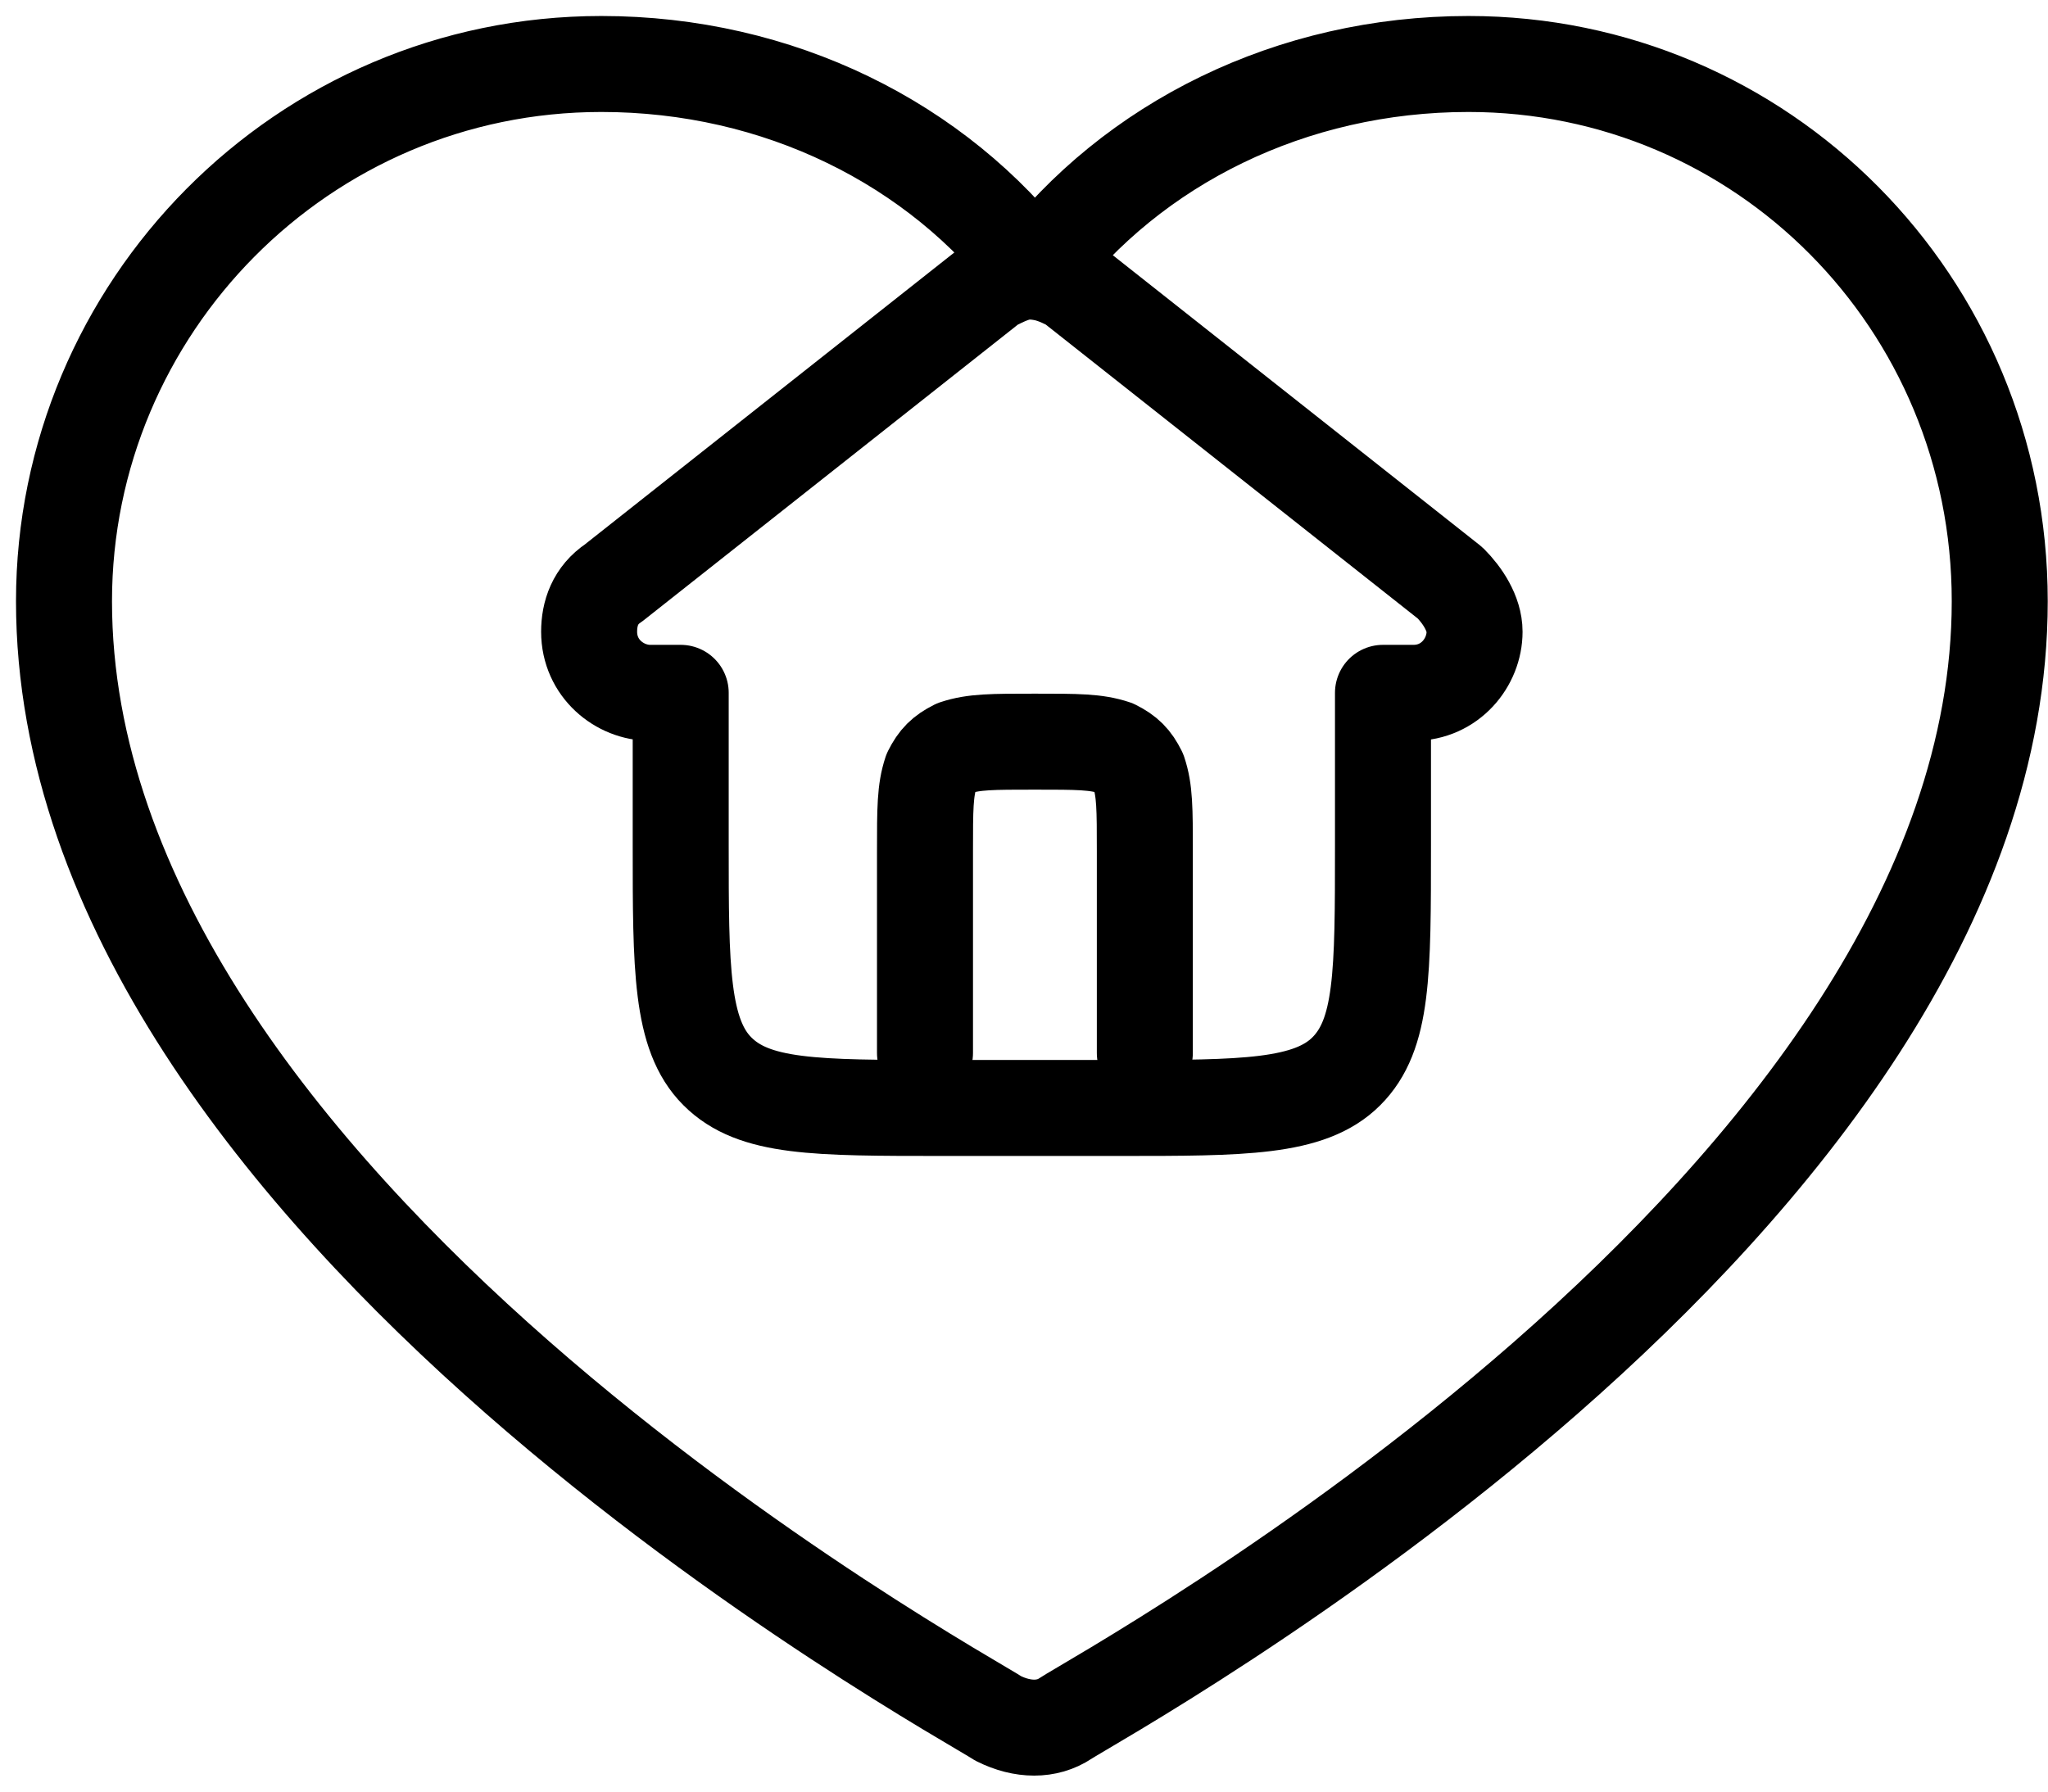
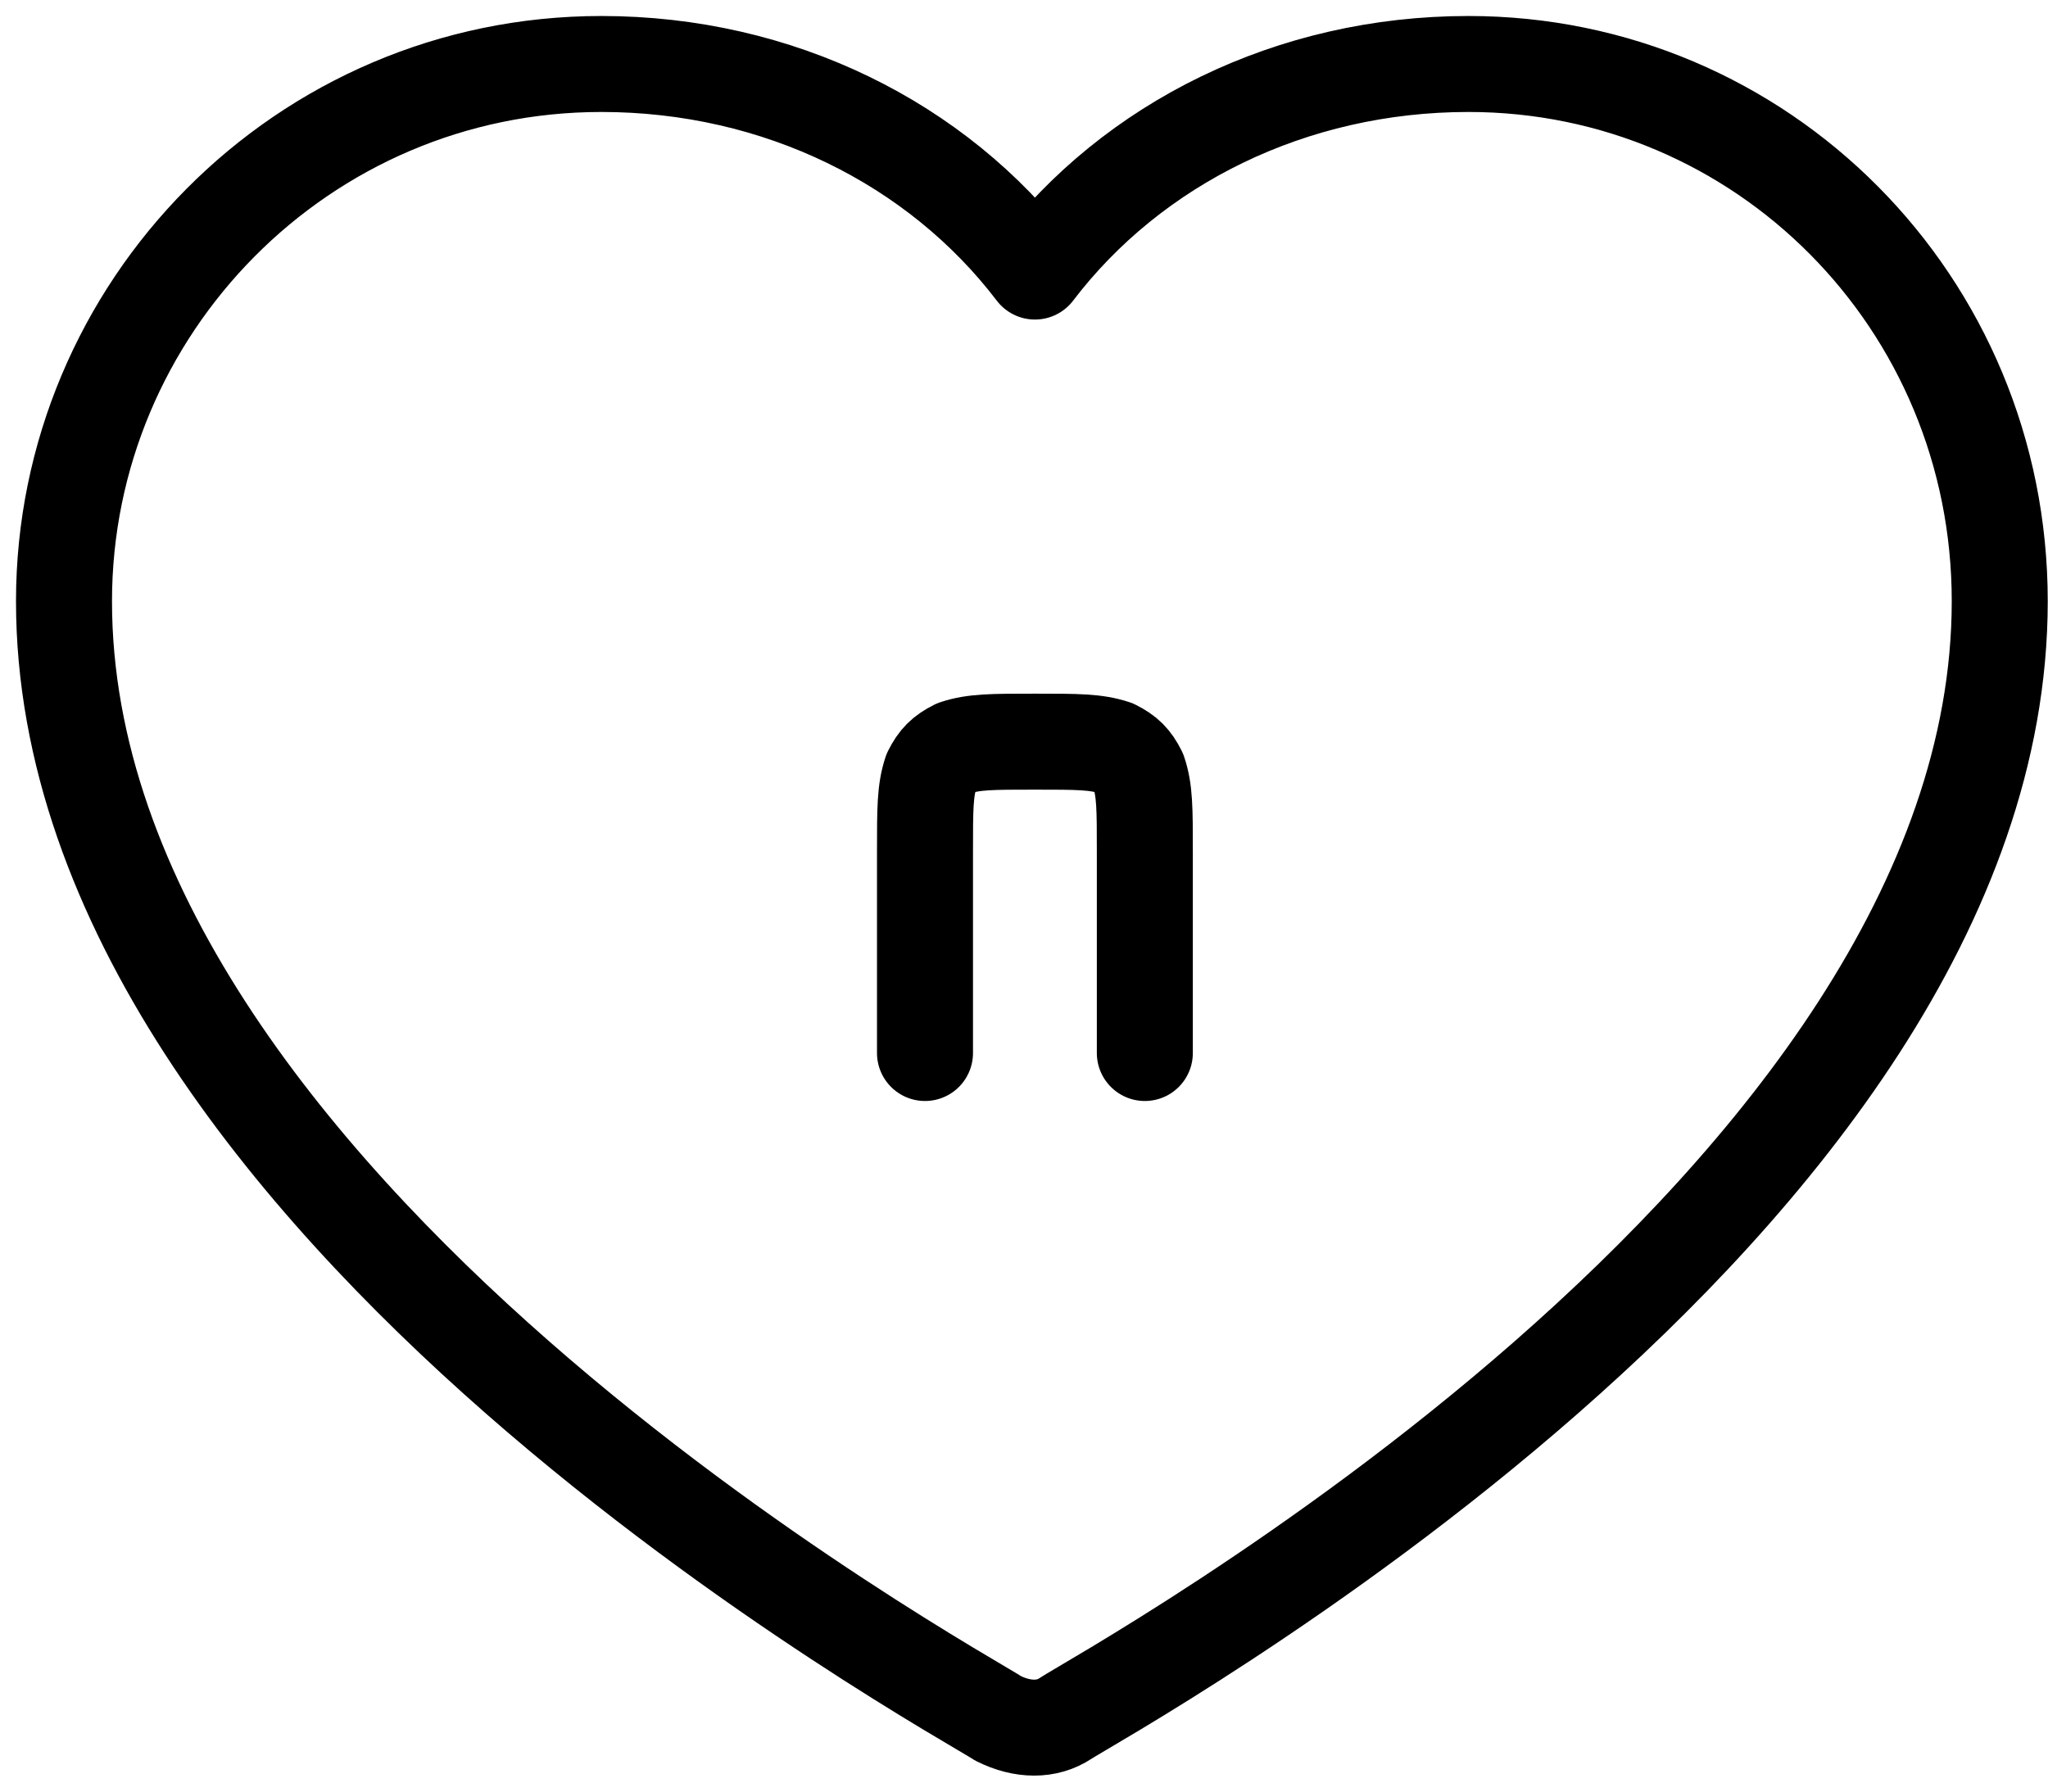
<svg xmlns="http://www.w3.org/2000/svg" fill="none" viewBox="0 0 32 28" height="28" width="32">
  <path stroke-linejoin="round" stroke-linecap="round" stroke-miterlimit="10" stroke-width="1.5" stroke="black" d="M31.246 9.396C31.246 18.842 17.22 26.475 16.648 26.857C16.361 27.048 15.98 27.048 15.598 26.857C15.026 26.475 1 18.842 1 9.396C1 4.817 4.721 1 9.396 1C12.163 1 14.644 2.24 16.171 4.244C17.697 2.24 20.178 1 22.945 1C27.525 1 31.246 4.721 31.246 9.396Z" />
-   <path stroke-linejoin="round" stroke-linecap="round" stroke-width="1.5" stroke="black" d="M16.743 4.435L22.658 9.11C22.849 9.301 23.04 9.587 23.04 9.873C23.04 10.351 22.658 10.828 22.086 10.828H21.609V13.213C21.609 15.217 21.609 16.171 21.036 16.743C20.464 17.316 19.414 17.316 17.506 17.316H14.739C12.735 17.316 11.781 17.316 11.209 16.743C10.636 16.171 10.636 15.121 10.636 13.213V10.828H10.159C9.682 10.828 9.205 10.446 9.205 9.873C9.205 9.587 9.3 9.301 9.587 9.11L15.502 4.435C15.693 4.34 15.884 4.244 16.075 4.244C16.361 4.244 16.552 4.34 16.743 4.435Z" />
  <path stroke-linejoin="round" stroke-linecap="round" stroke-width="1.5" stroke="black" d="M17.888 16.457V13.308C17.888 12.64 17.888 12.354 17.792 12.068C17.697 11.877 17.602 11.782 17.411 11.686C17.124 11.591 16.838 11.591 16.17 11.591C15.502 11.591 15.216 11.591 14.93 11.686C14.739 11.782 14.644 11.877 14.548 12.068C14.453 12.354 14.453 12.64 14.453 13.308V16.457" />
</svg>